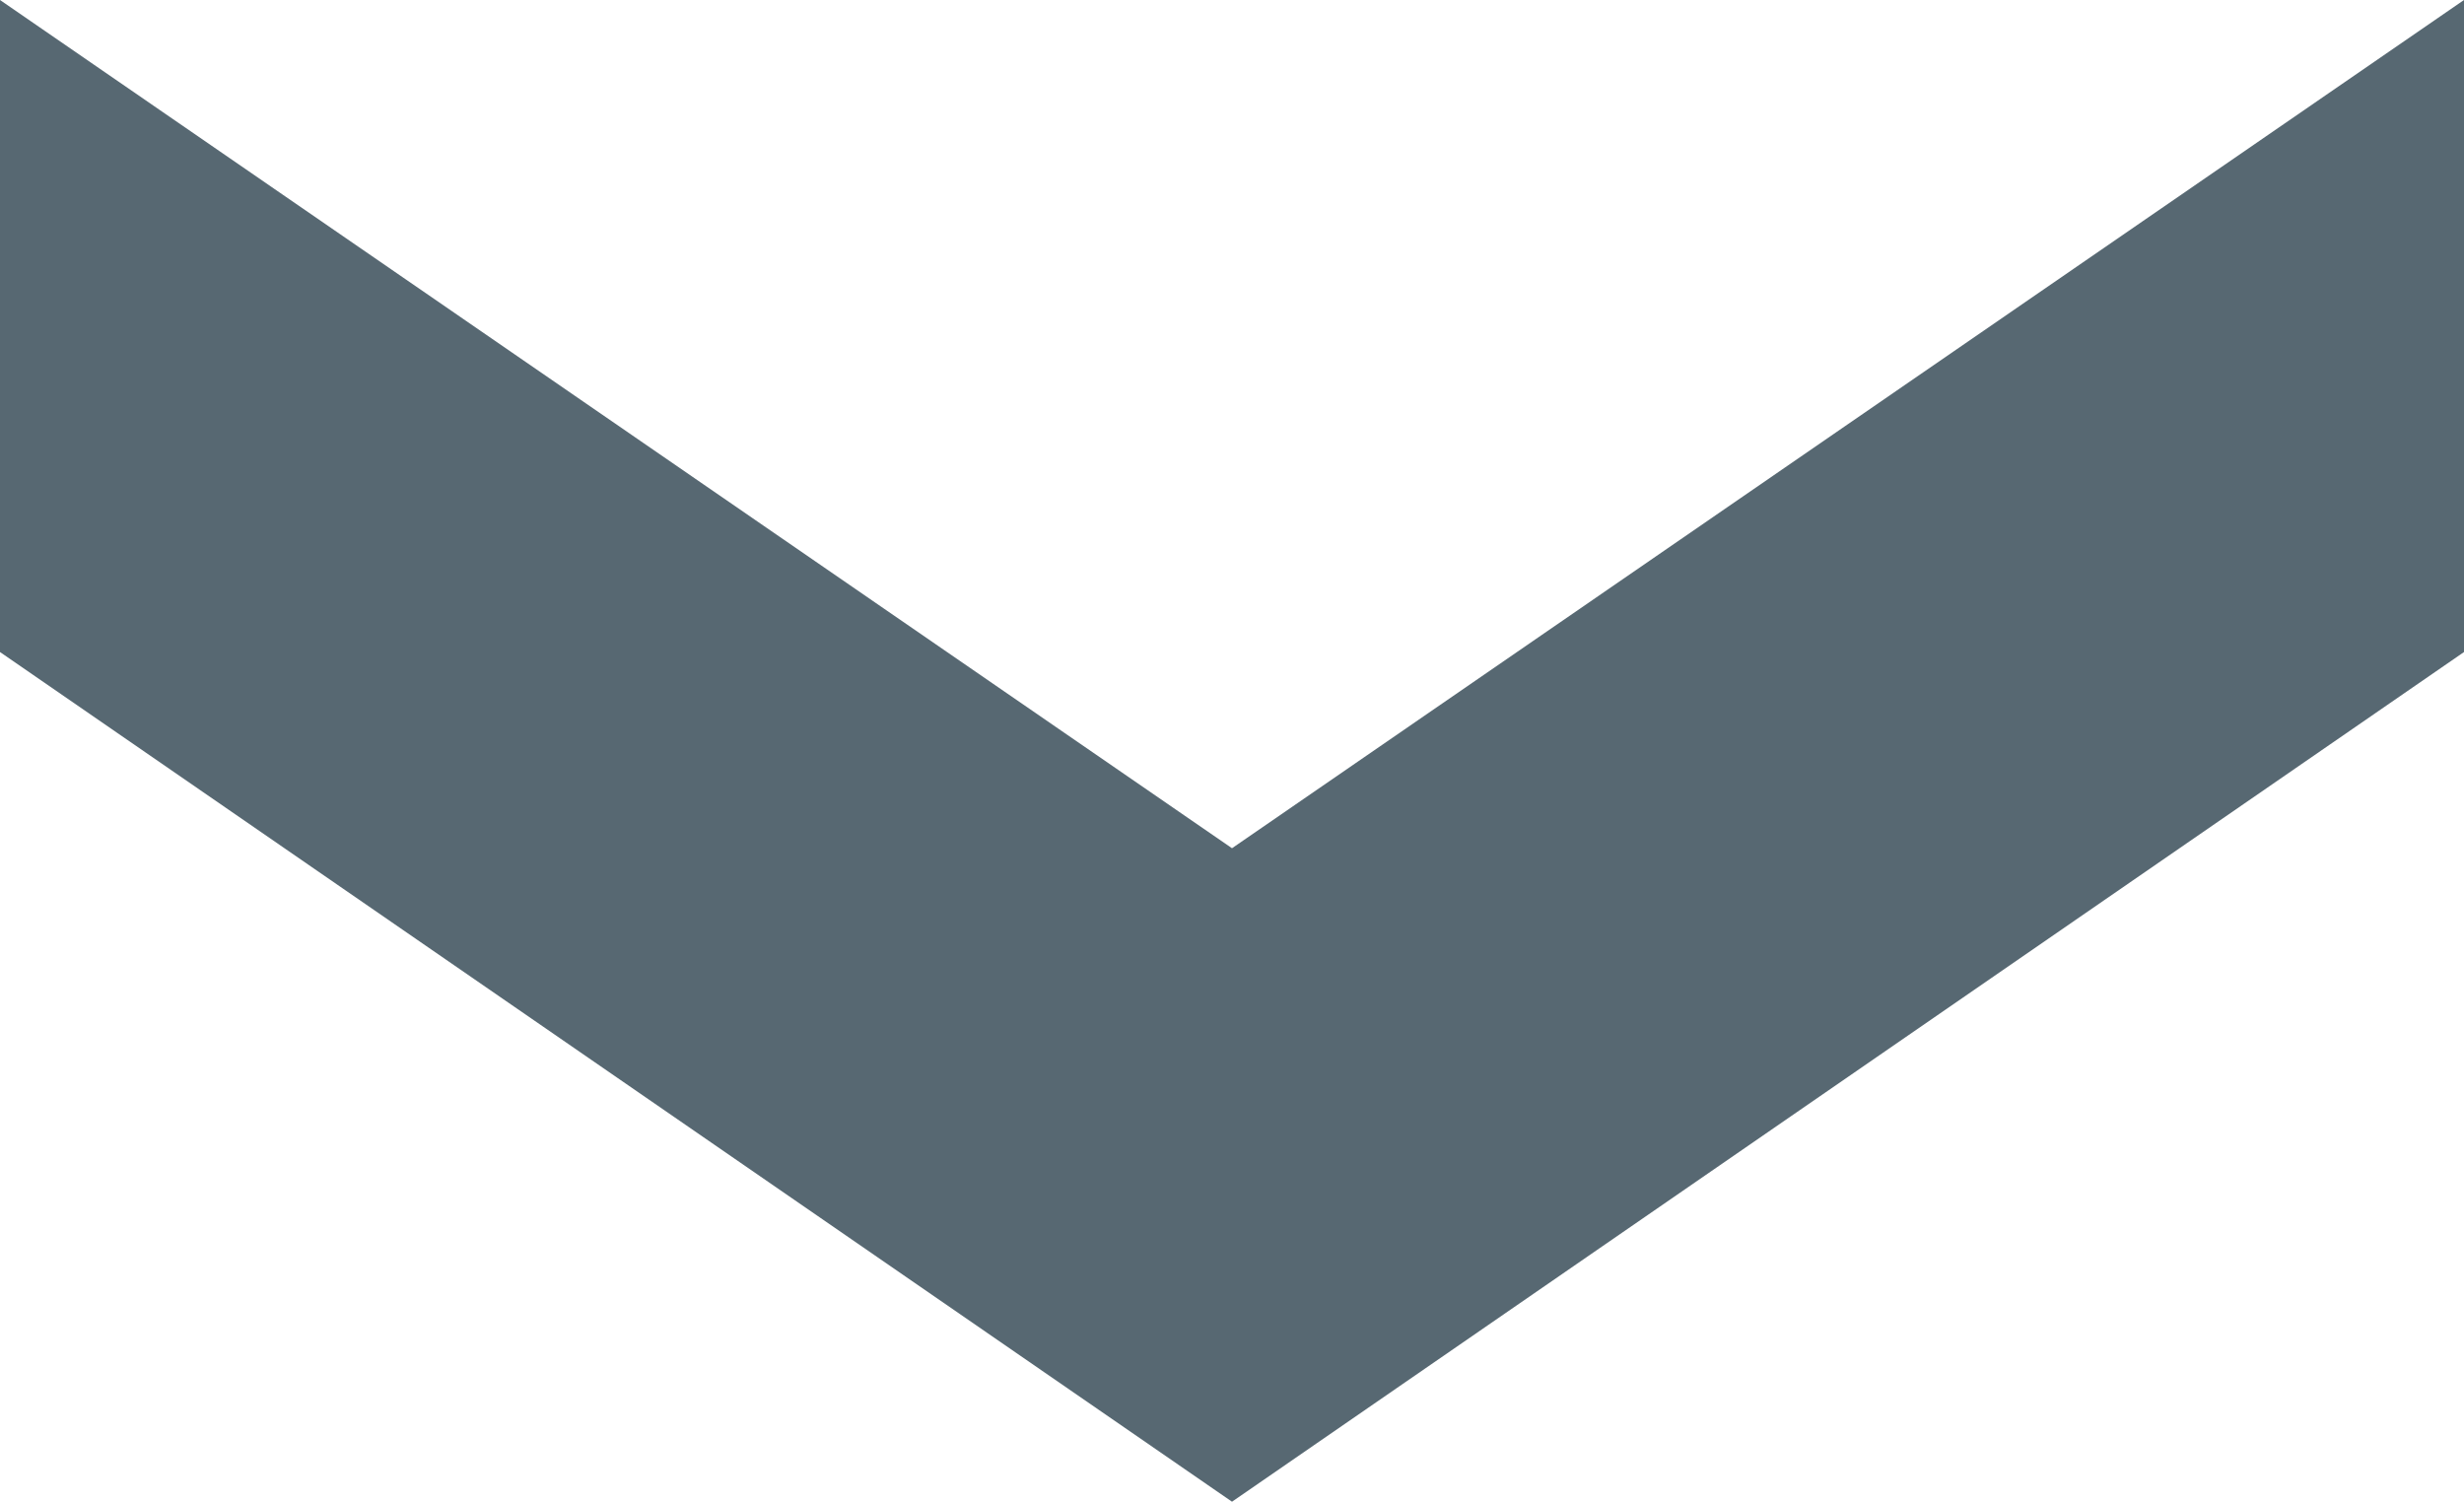
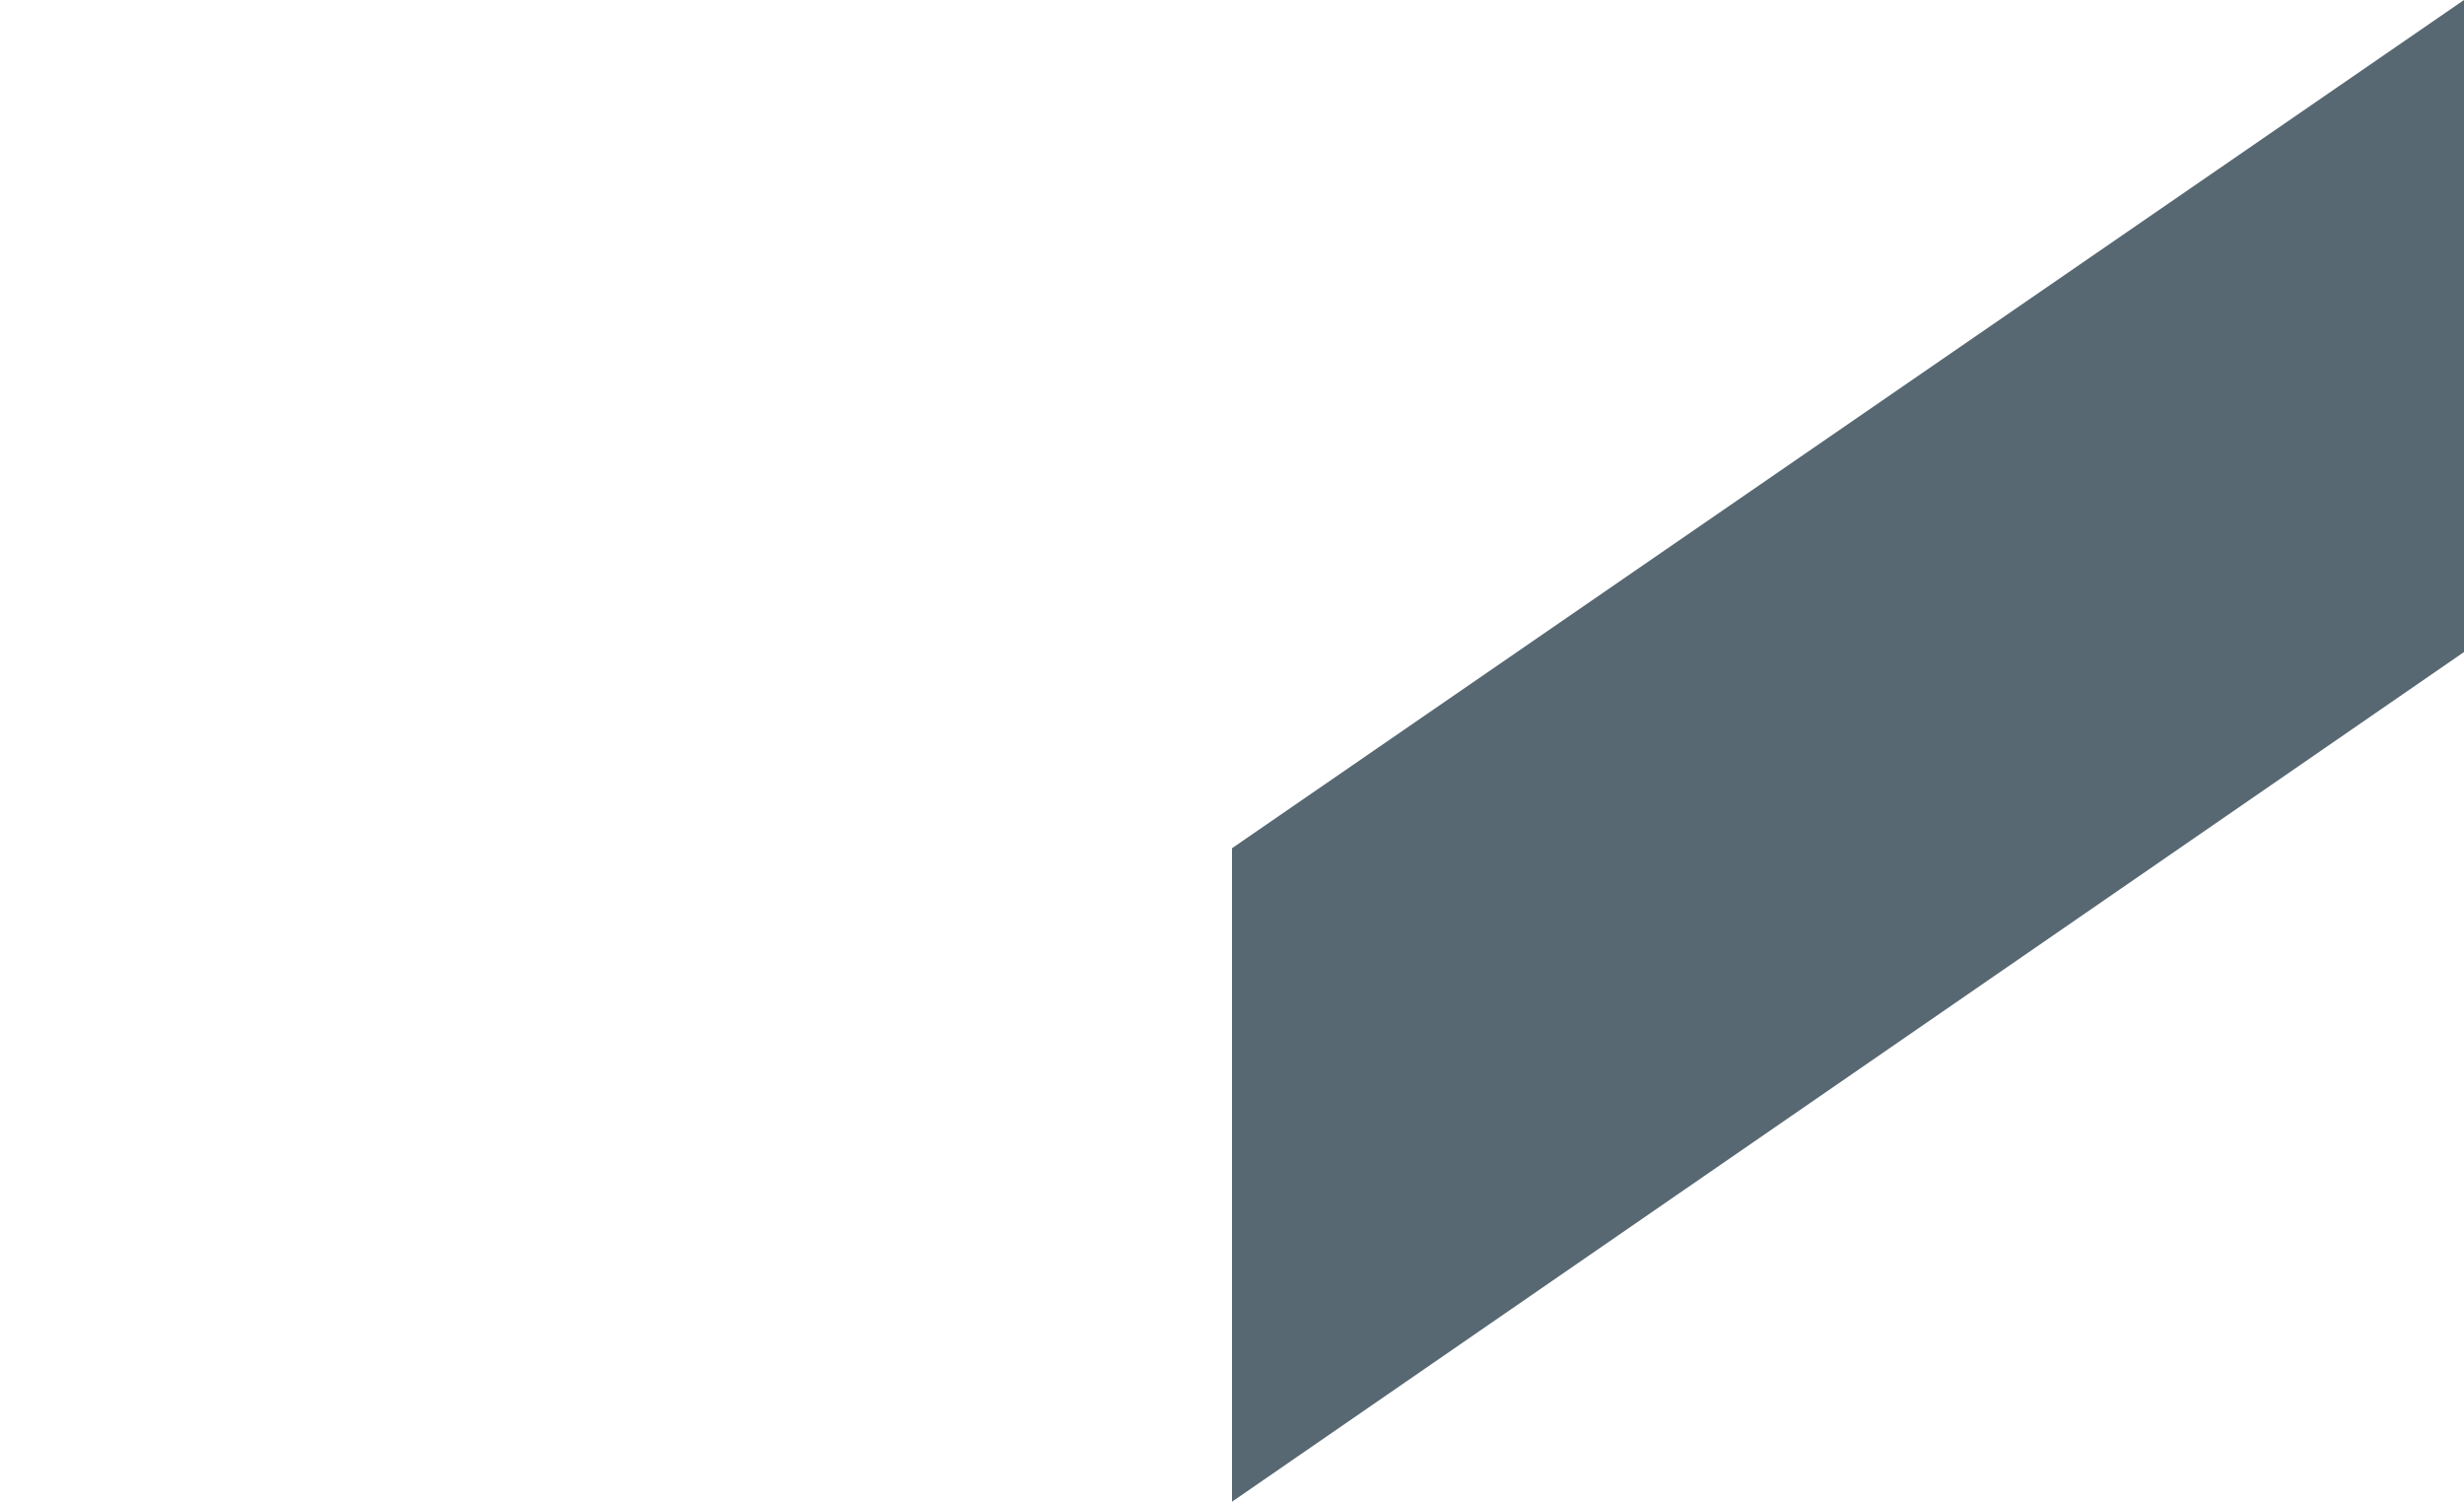
<svg xmlns="http://www.w3.org/2000/svg" id="_图层_2" data-name="图层 2" viewBox="0 0 17.08 10.41">
  <defs>
    <style>
      .cls-1 {
        fill: #576872;
        fill-rule: evenodd;
      }
    </style>
  </defs>
  <g id="Layer_1" data-name="Layer 1">
    <g>
-       <polygon class="cls-1" points="0 4.52 8.54 10.41 8.54 5.88 0 0 0 4.52" />
      <polygon class="cls-1" points="17.08 4.52 8.54 10.41 8.54 5.88 17.08 0 17.08 4.52" />
    </g>
  </g>
</svg>